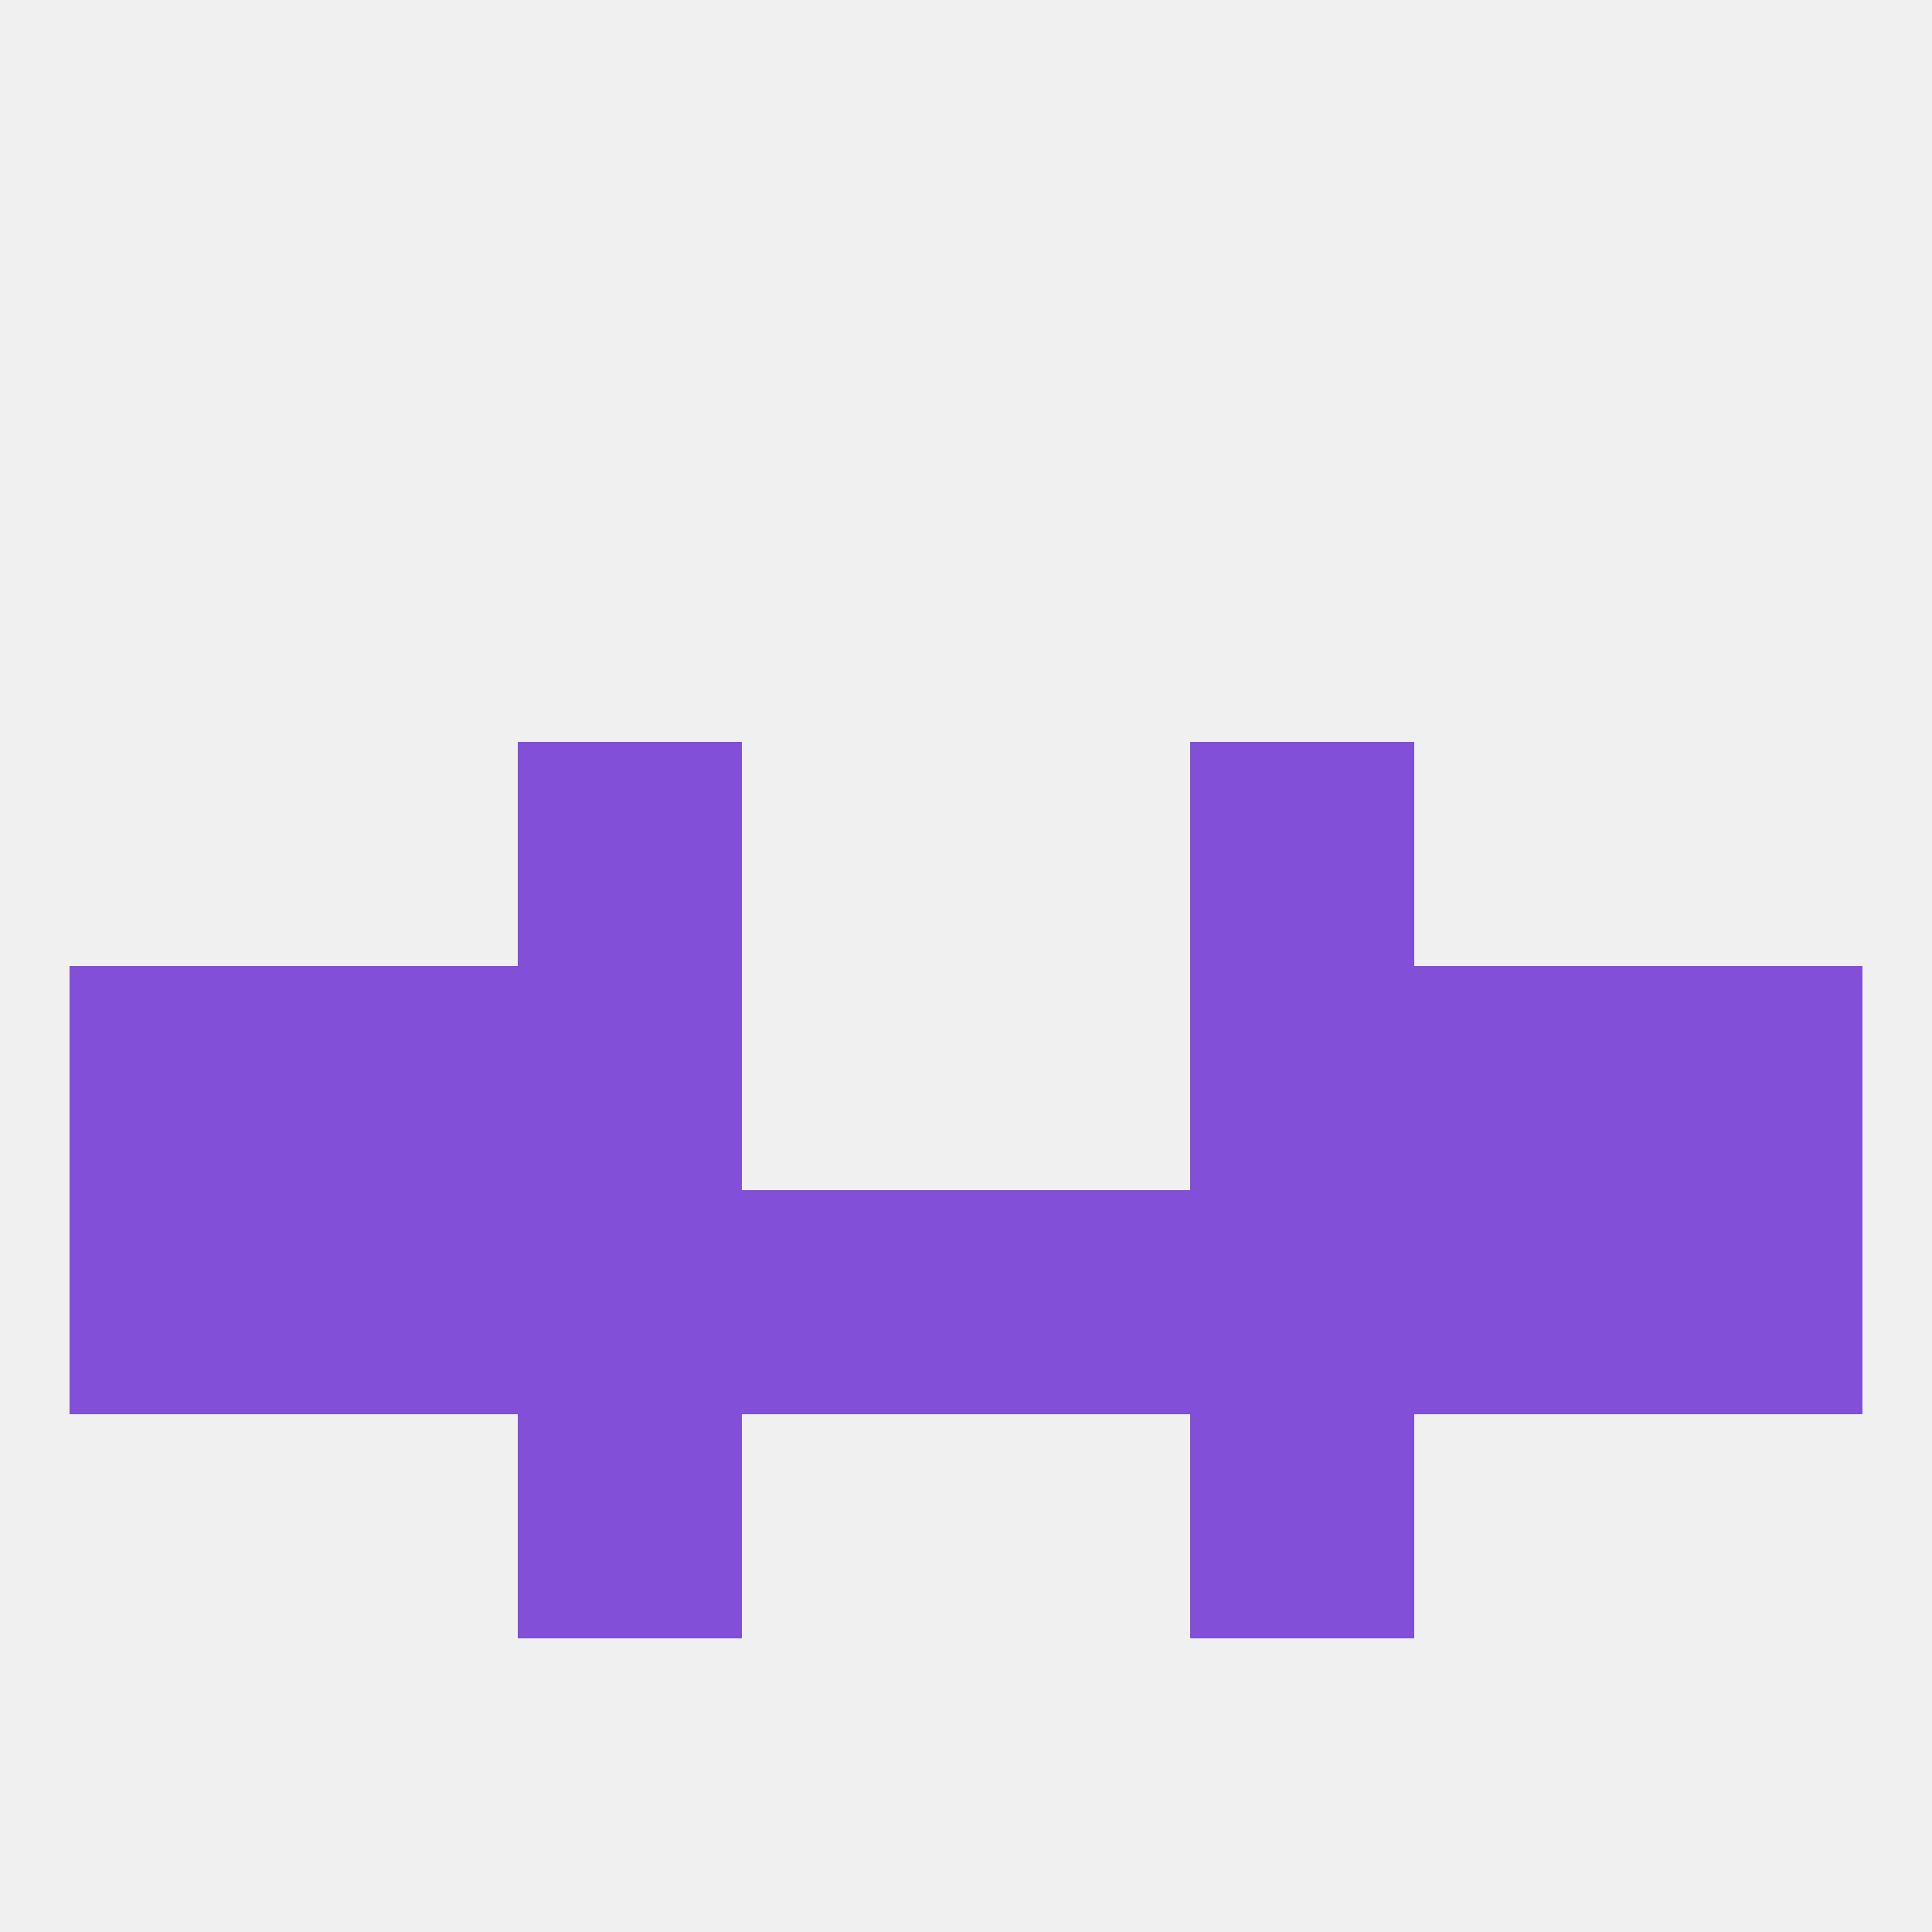
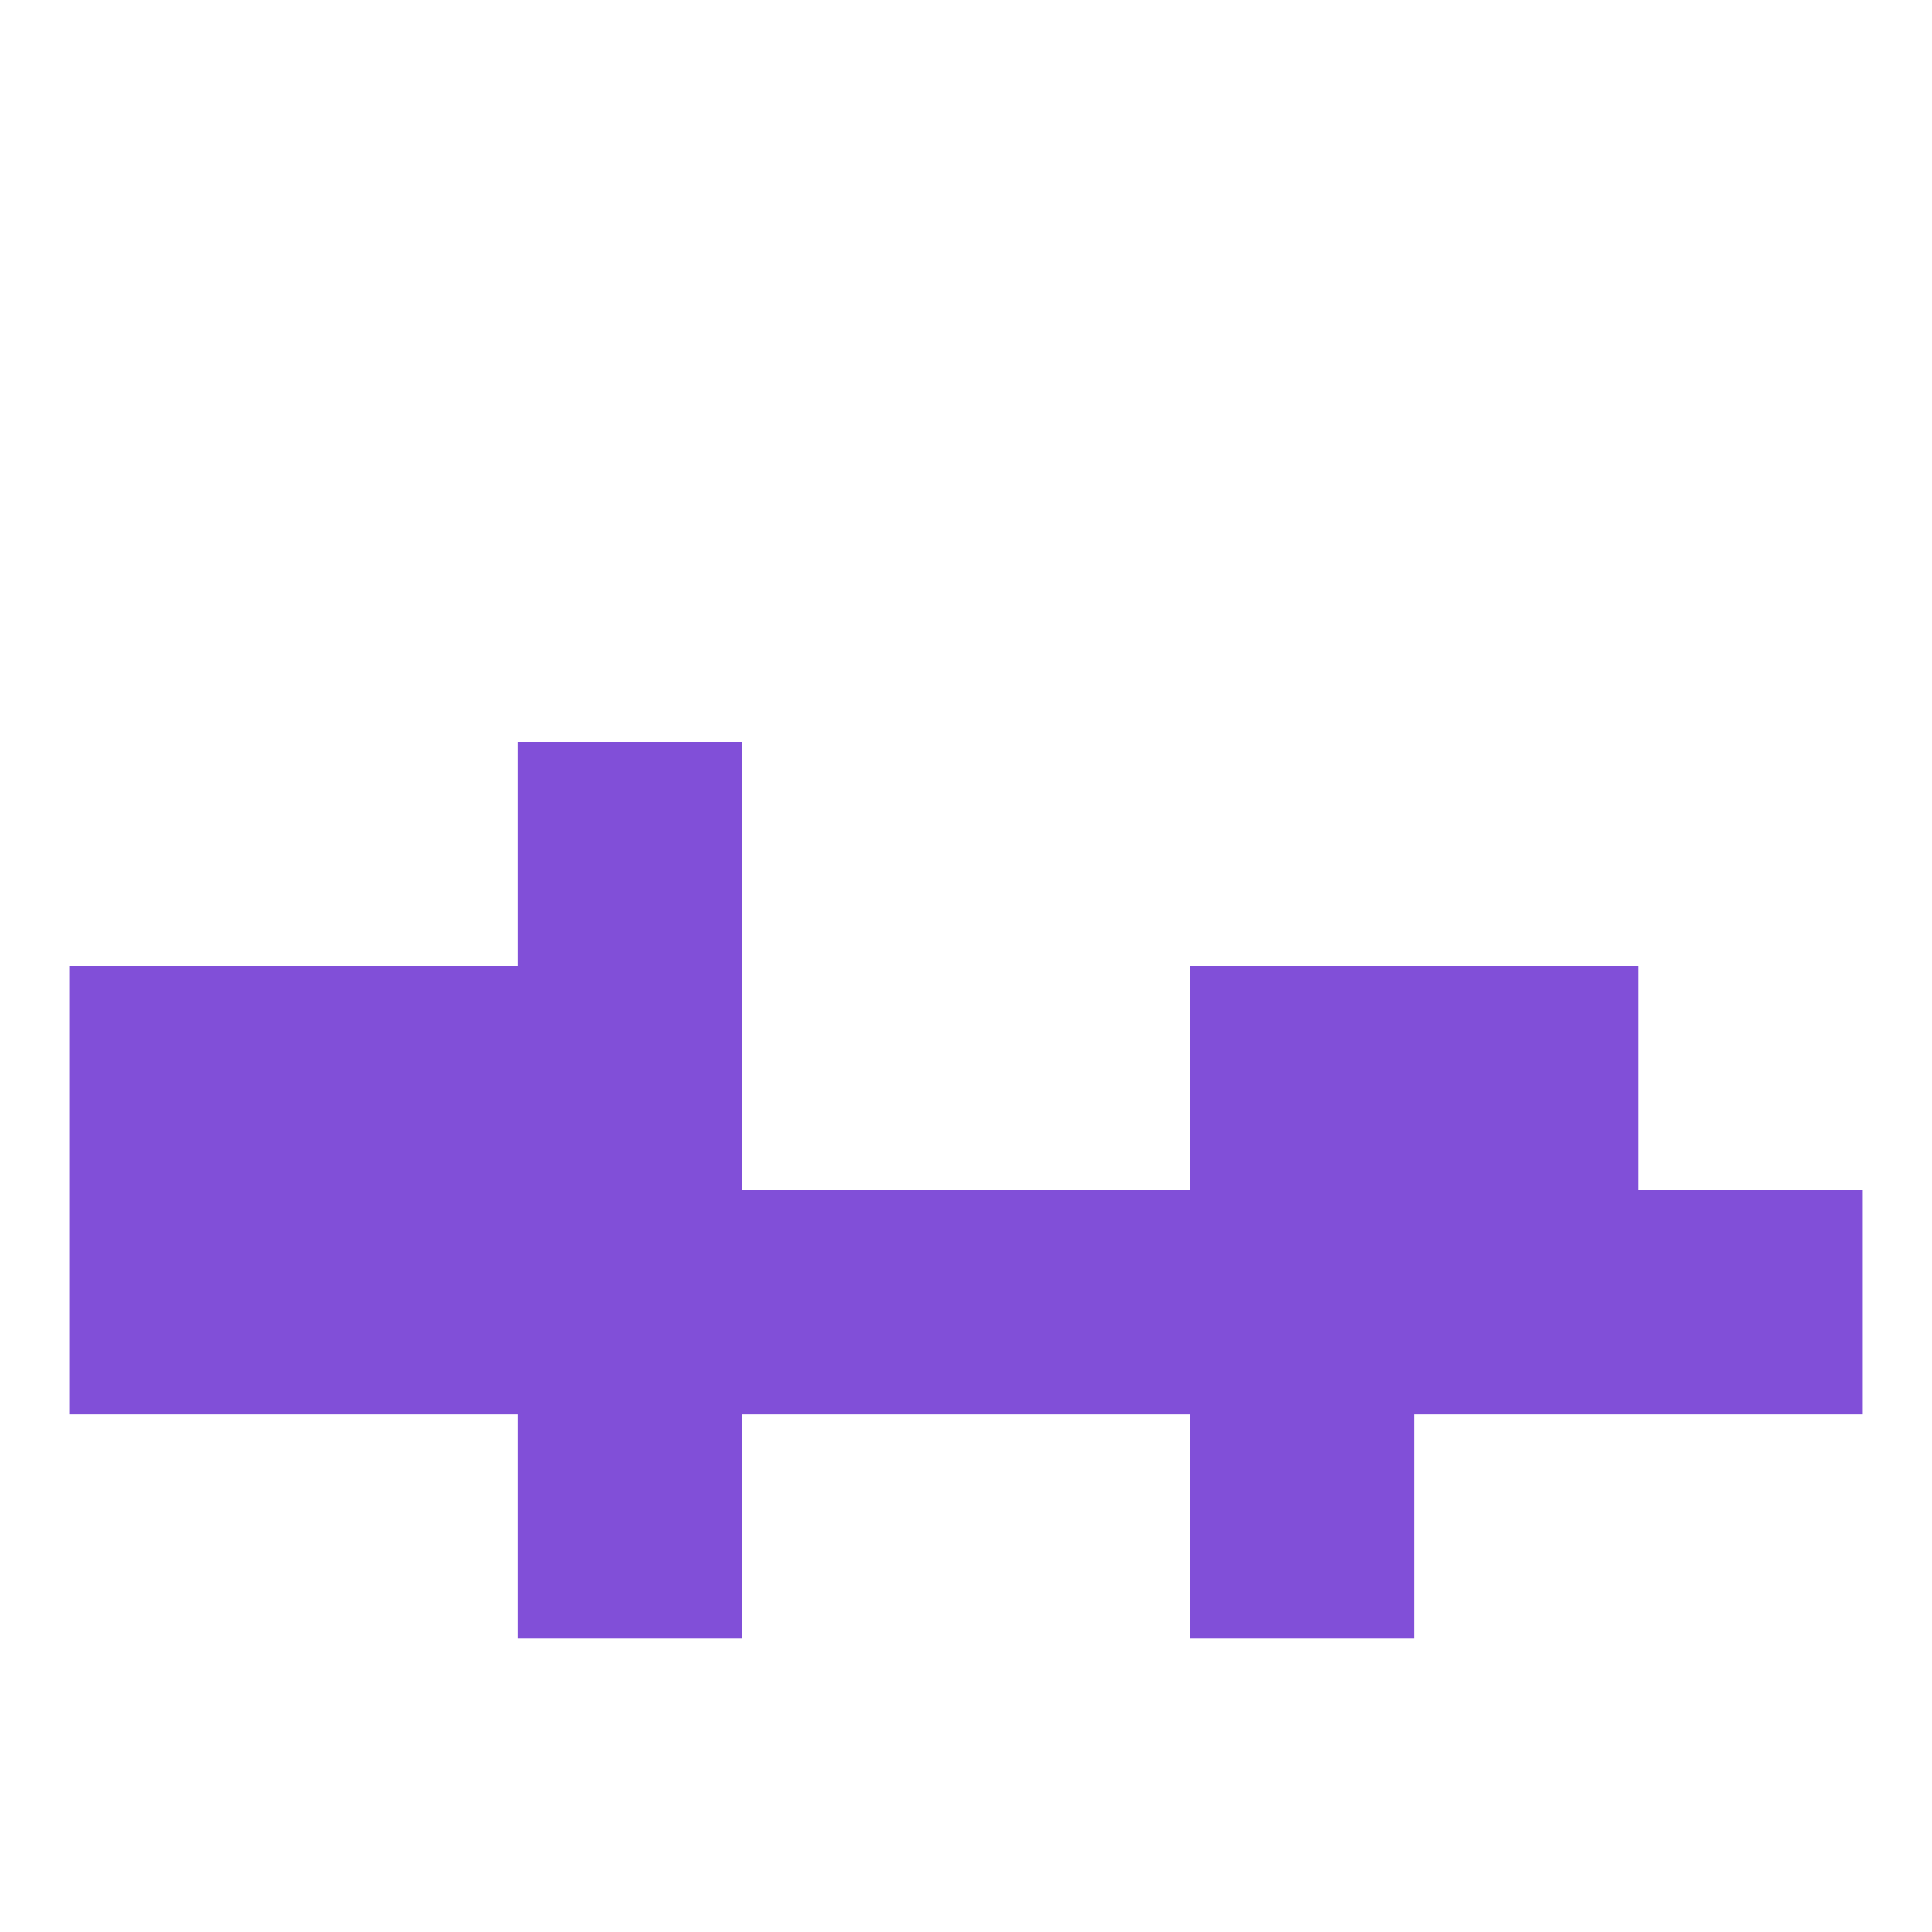
<svg xmlns="http://www.w3.org/2000/svg" version="1.1" baseprofile="full" width="250" height="250" viewBox="0 0 250 250">
-   <rect width="100%" height="100%" fill="rgba(240,240,240,255)" />
  <rect x="67" y="96" width="29" height="29" fill="rgba(129,79,216,255)" />
-   <rect x="154" y="96" width="29" height="29" fill="rgba(129,79,216,255)" />
  <rect x="67" y="183" width="29" height="29" fill="rgba(129,79,216,255)" />
  <rect x="154" y="183" width="29" height="29" fill="rgba(129,79,216,255)" />
  <rect x="67" y="125" width="29" height="29" fill="rgba(129,79,216,255)" />
  <rect x="154" y="125" width="29" height="29" fill="rgba(129,79,216,255)" />
  <rect x="9" y="125" width="29" height="29" fill="rgba(129,79,216,255)" />
-   <rect x="212" y="125" width="29" height="29" fill="rgba(129,79,216,255)" />
  <rect x="38" y="125" width="29" height="29" fill="rgba(129,79,216,255)" />
  <rect x="183" y="125" width="29" height="29" fill="rgba(129,79,216,255)" />
  <rect x="38" y="154" width="29" height="29" fill="rgba(129,79,216,255)" />
  <rect x="183" y="154" width="29" height="29" fill="rgba(129,79,216,255)" />
  <rect x="67" y="154" width="29" height="29" fill="rgba(129,79,216,255)" />
  <rect x="154" y="154" width="29" height="29" fill="rgba(129,79,216,255)" />
  <rect x="125" y="154" width="29" height="29" fill="rgba(129,79,216,255)" />
  <rect x="9" y="154" width="29" height="29" fill="rgba(129,79,216,255)" />
  <rect x="212" y="154" width="29" height="29" fill="rgba(129,79,216,255)" />
  <rect x="96" y="154" width="29" height="29" fill="rgba(129,79,216,255)" />
</svg>